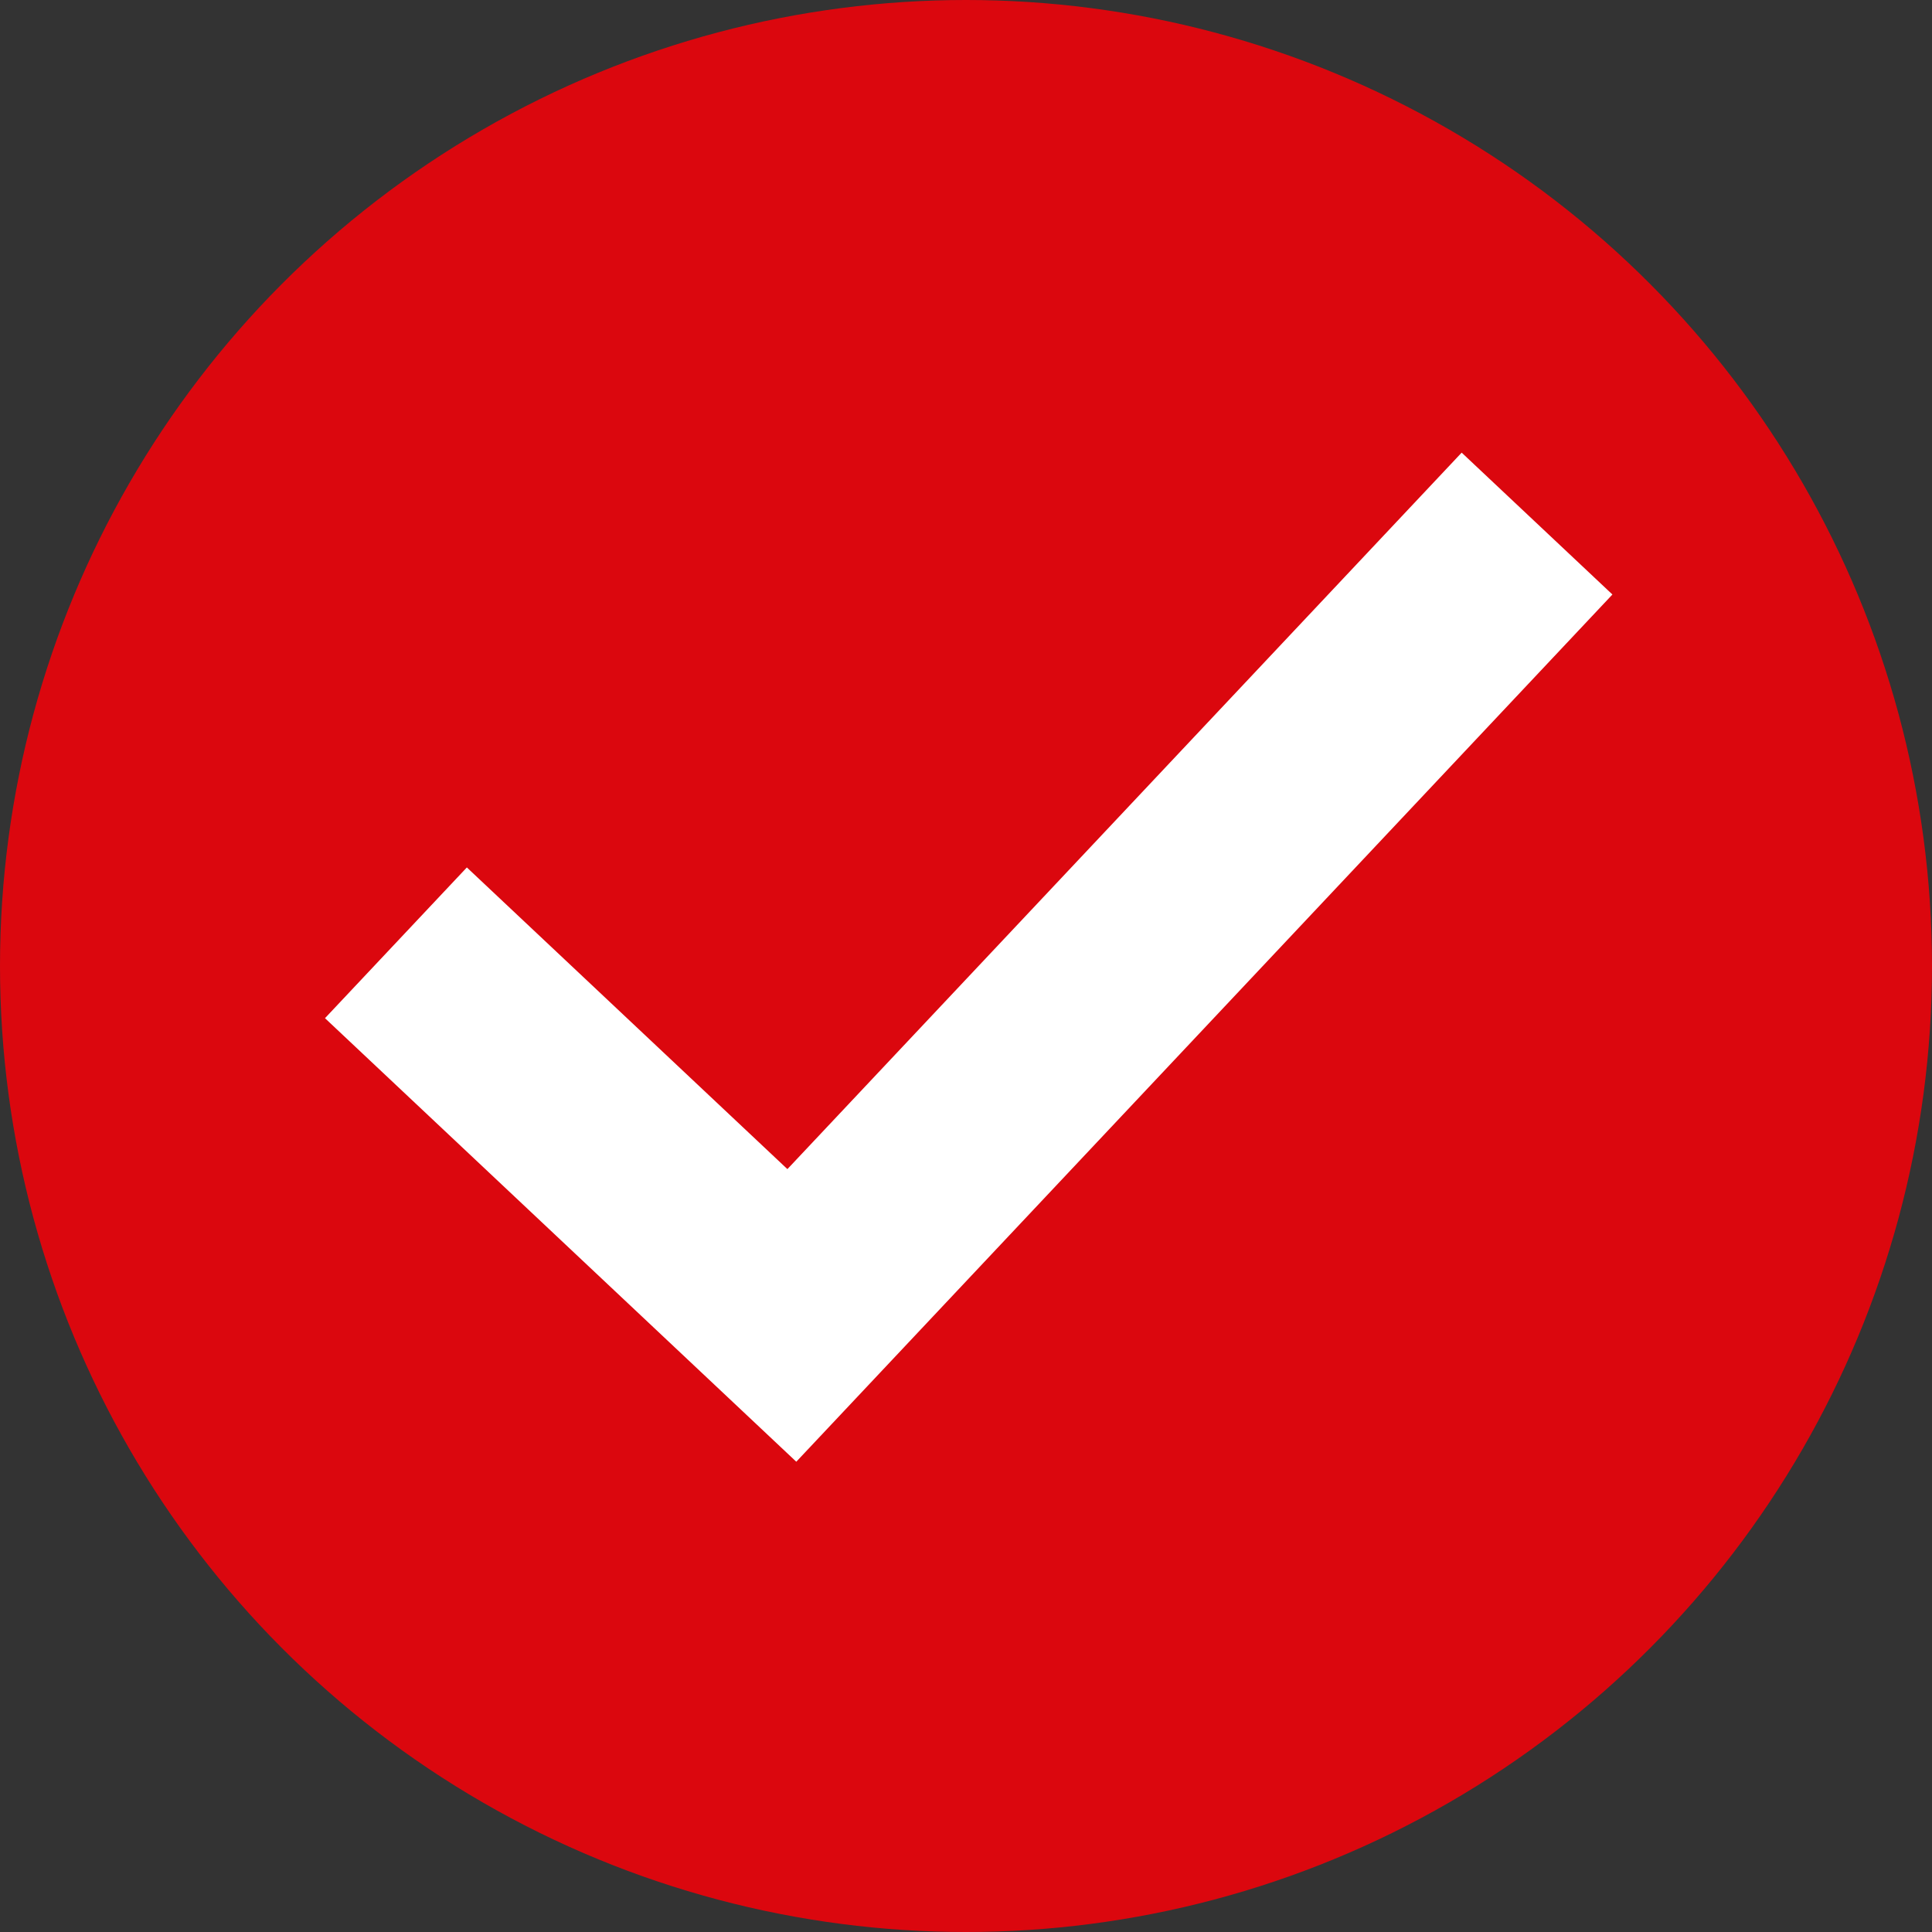
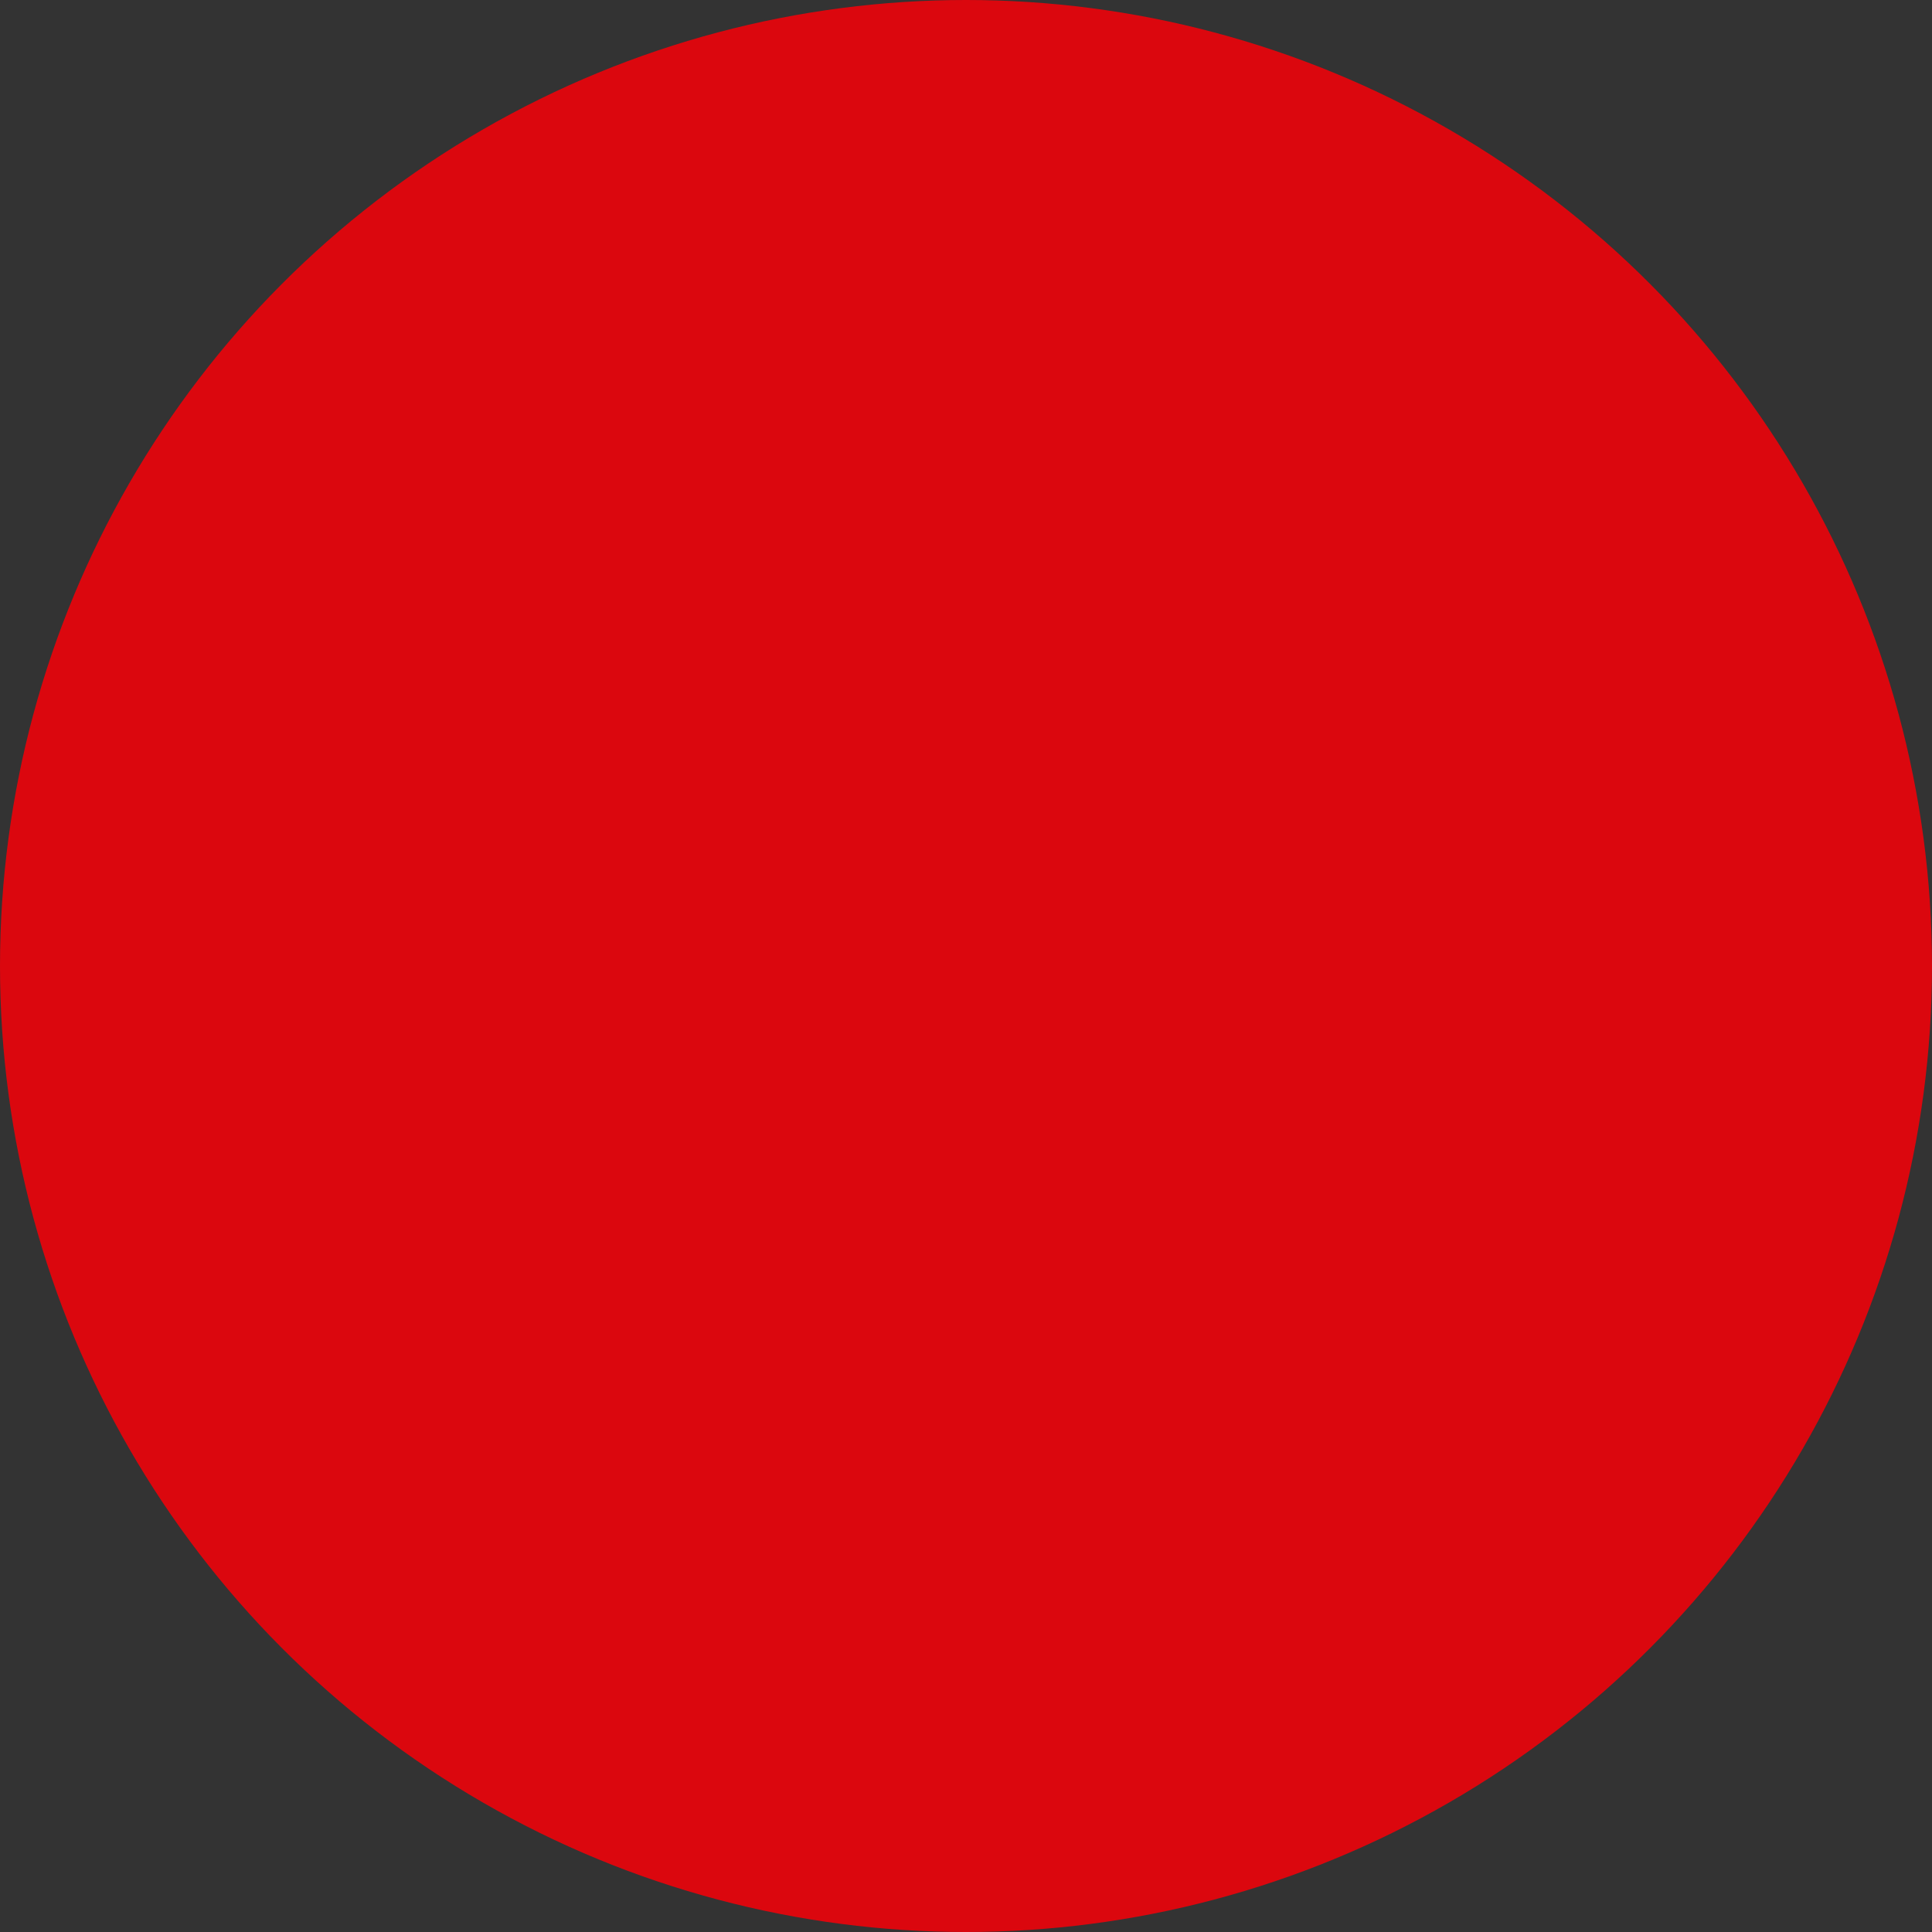
<svg xmlns="http://www.w3.org/2000/svg" width="14" height="14" viewBox="0 0 14 14">
  <rect x="0" y="0" width="14" height="14" fill="#333333" stroke="none" />
  <g id="Grupo_17" data-name="Grupo 17" transform="translate(-3252 -1919)">
    <circle id="Elipse_2" data-name="Elipse 2" cx="7" cy="7" r="7" transform="translate(3252 1919)" fill="#db070e" />
-     <path id="Trazado_14" data-name="Trazado 14" d="M3270.5,1926.85l2.869,2.7,5.4-5.738" transform="translate(-15.631 -1.018)" fill="none" stroke="#fff" stroke-width="1.5" />
  </g>
</svg>